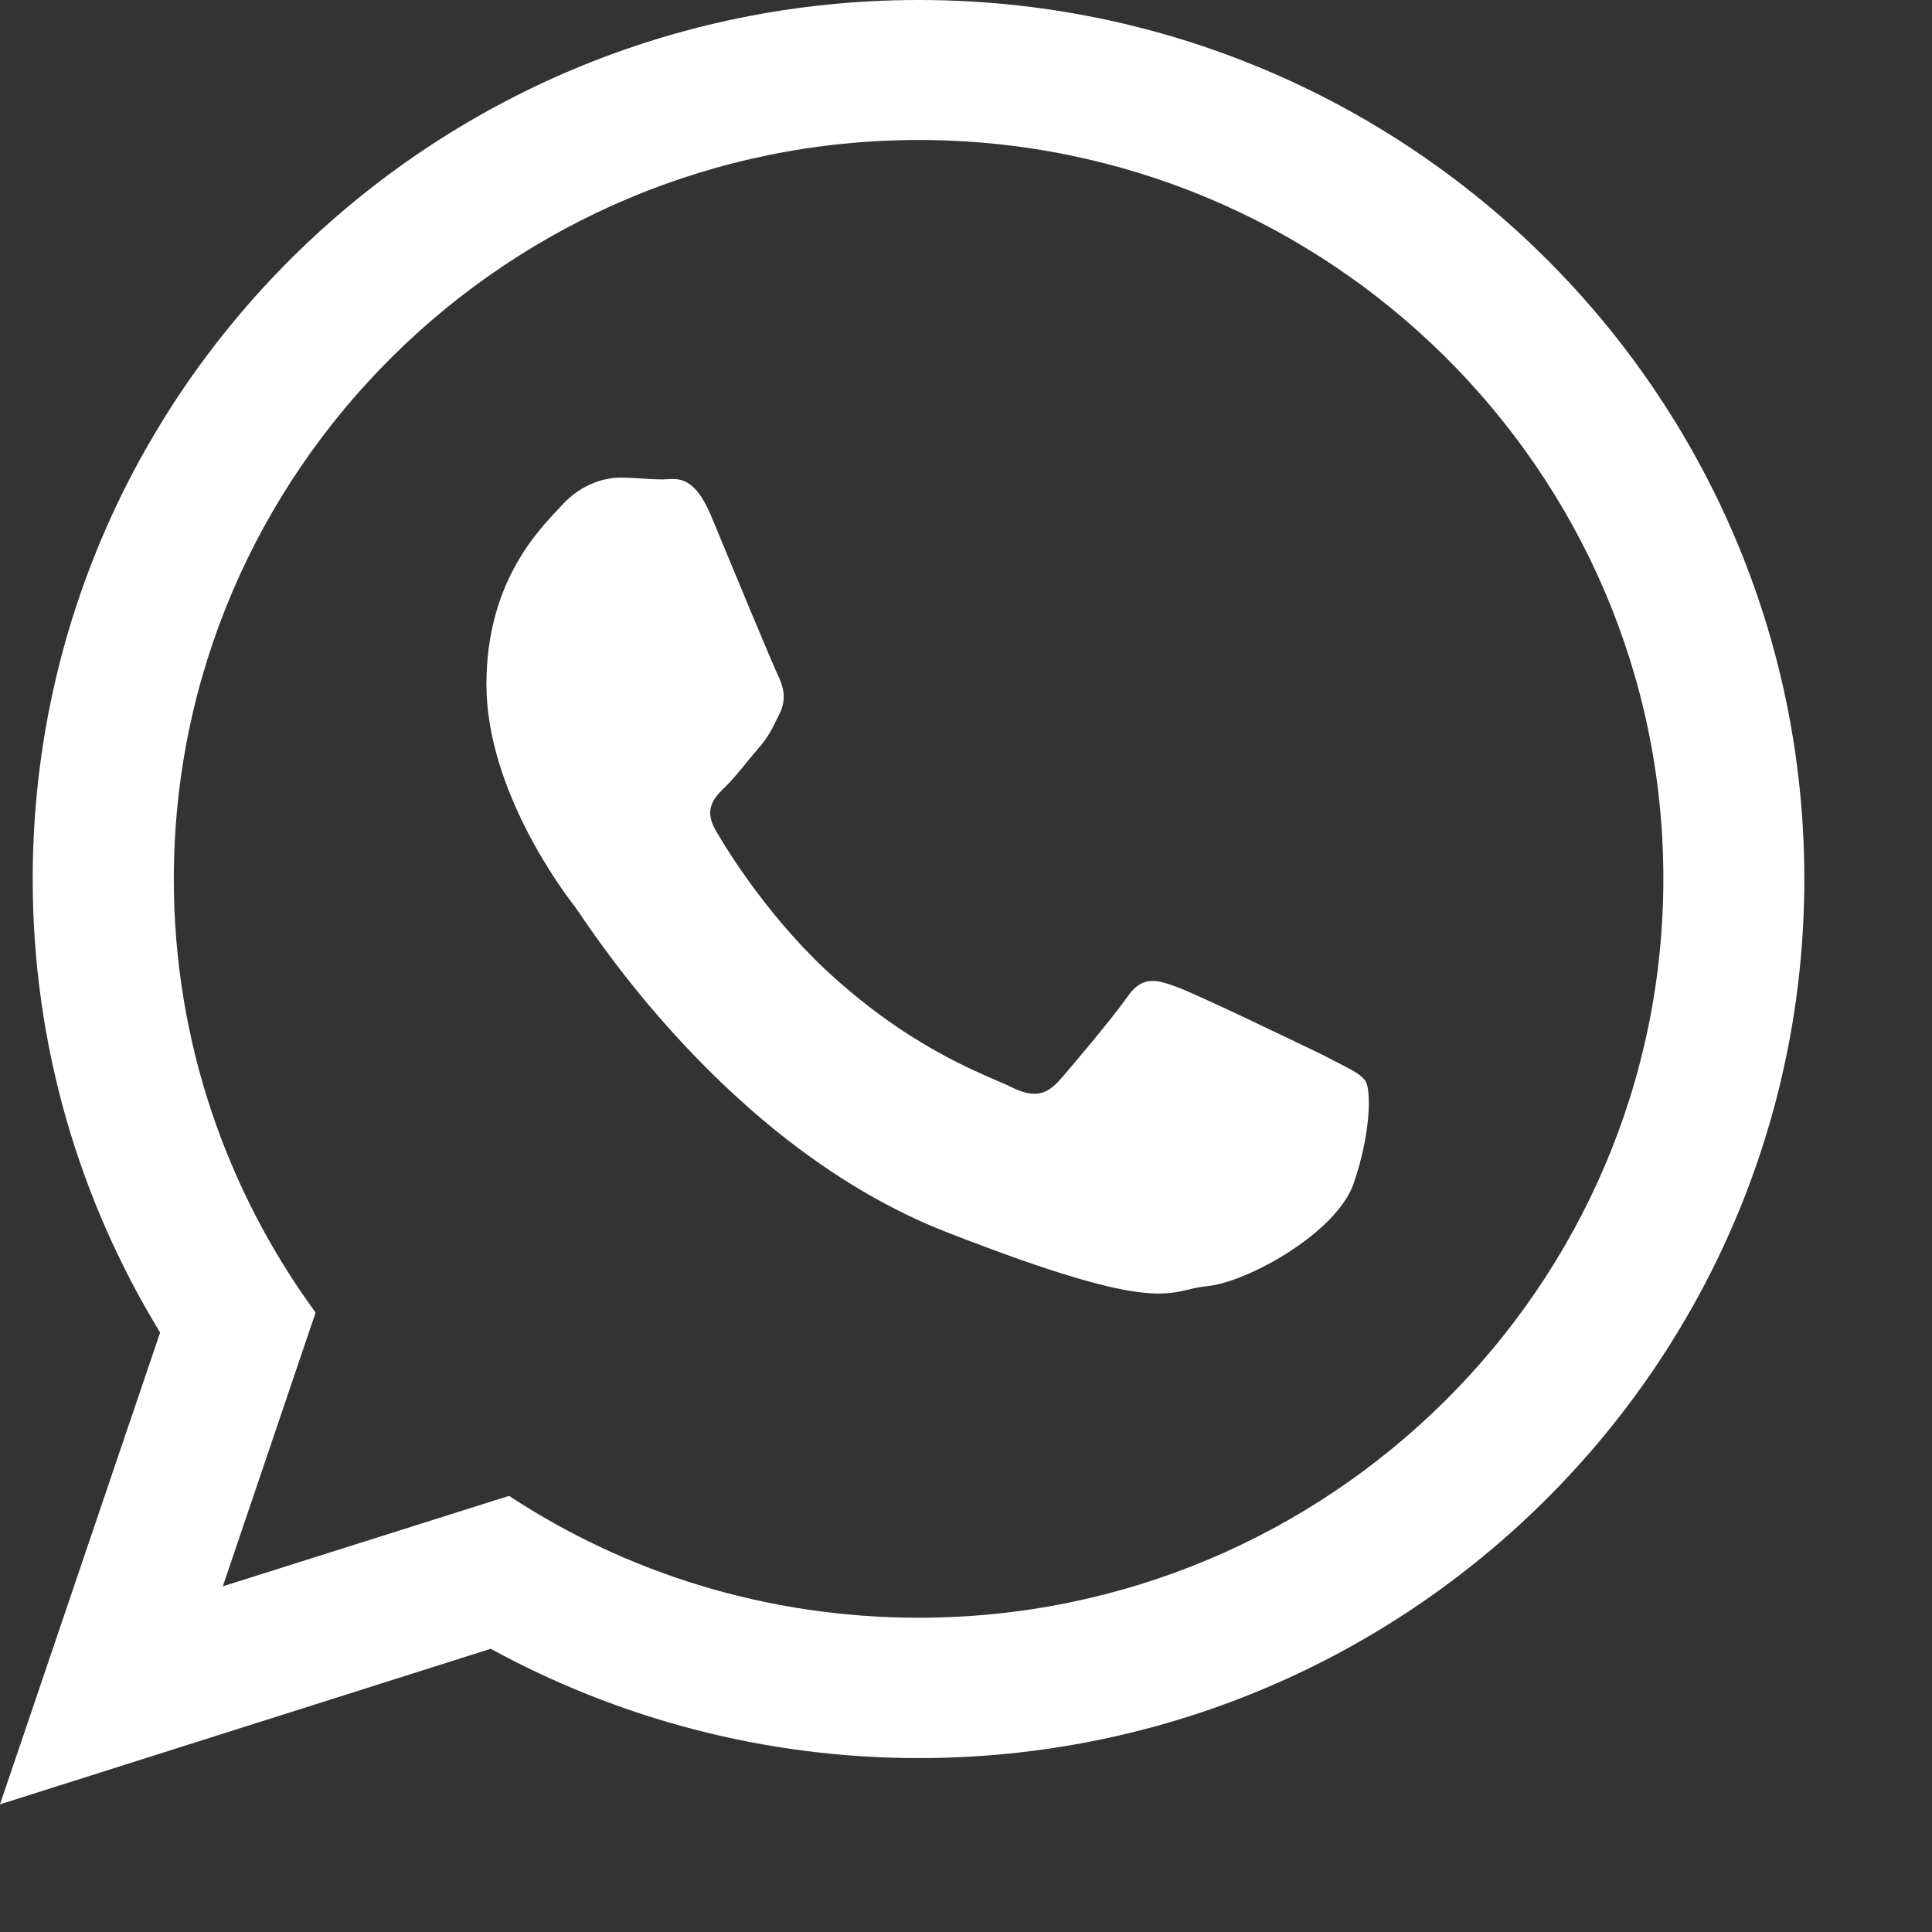
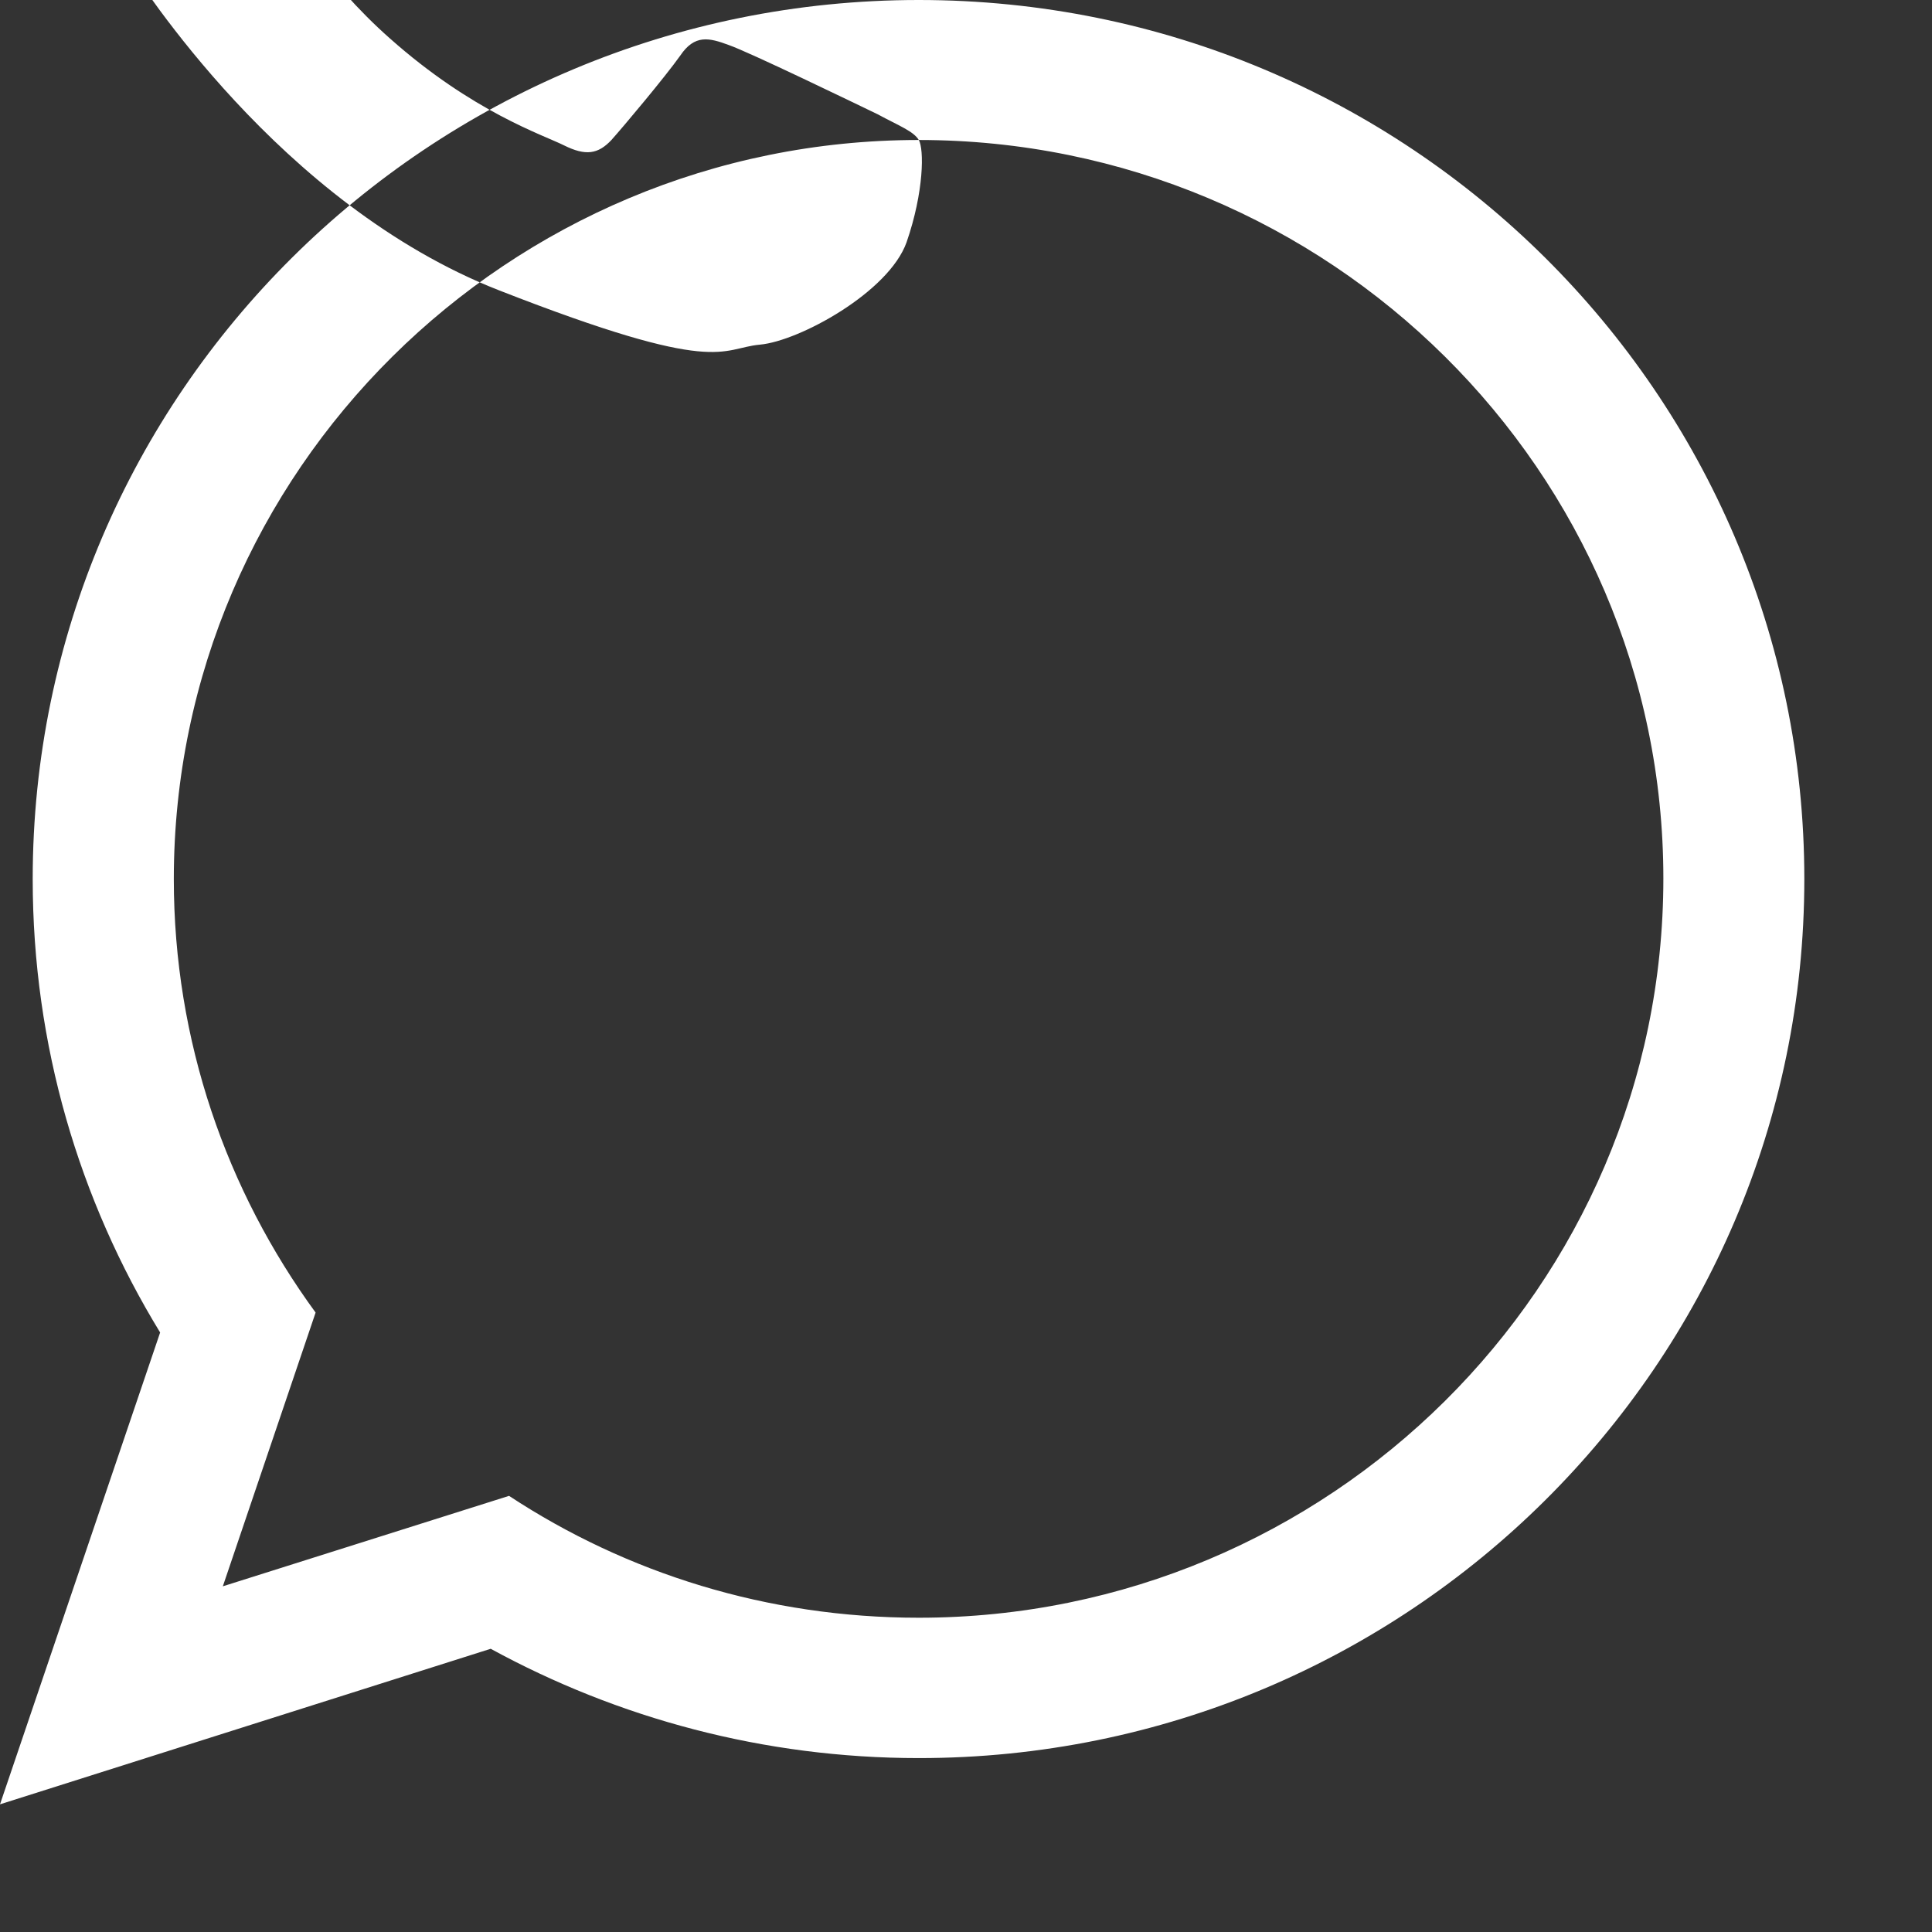
<svg xmlns="http://www.w3.org/2000/svg" xmlns:xlink="http://www.w3.org/1999/xlink" version="1.1" preserveAspectRatio="none" x="0px" y="0px" width="32px" height="32px" viewBox="0 0 512 512">
  <rect x="0" y="0" width="512" height="512" fill="#333333" stroke="none" />
  <defs>
    <g id="Layer0_0_FILL" fill="#fff">
-       <path d="M478.165 232.946c0 128.567-105.057 232.966-234.679 232.966-41.102 0-79.814-10.599-113.445-28.969L0 478.165l42.437-125.04c-21.438-35.065-33.77-76.207-33.77-120.159C8.667 104.34 113.763 0 243.485 0c129.623 0 234.68 104.34 234.68 232.946zM243.485 37.098c-108.802 0-197.422 87.803-197.422 195.868 0 42.915 13.986 82.603 37.576 114.879l-24.586 72.542 75.849-23.968c31.121 20.481 68.457 32.296 108.583 32.296 108.723 0 197.323-87.843 197.323-195.908 0-107.886-88.6-195.709-197.323-195.709zM361.931 286.62c-1.395-2.331-5.22-3.746-10.898-6.814-5.917-2.849-34.089-16.497-39.508-18.37-5.16-1.913-8.986-2.849-12.811 2.829-4.005 5.638-14.903 18.629-18.23 22.354-3.546 3.785-6.854 4.264-12.552 1.435-5.618-2.809-24.267-8.866-46.203-28.391-17.055-15.042-28.67-33.711-31.997-39.508-3.427-5.758-.398-8.826 2.471-11.635 2.69-2.59 5.778-6.734 8.627-10.041 2.969-3.287 3.905-5.638 5.798-9.424 1.913-3.905.936-7.192-.478-10.141-1.415-2.849-13.01-30.881-17.752-42.337-4.841-11.416-9.543-9.523-12.871-9.523-3.467 0-7.212-.478-11.117-.478-3.785 0-10.041 1.395-15.381 7.192-5.2 5.658-20.123 19.465-20.123 47.597 0 28.052 20.601 55.308 23.55 59.053 2.869 3.785 39.747 63.197 98.303 86.07 58.476 22.872 58.476 15.321 69.115 14.365 10.38-.956 34.069-13.867 38.811-27.096 4.66-13.45 4.66-24.766 3.246-27.137z">
+       <path d="M478.165 232.946c0 128.567-105.057 232.966-234.679 232.966-41.102 0-79.814-10.599-113.445-28.969L0 478.165l42.437-125.04c-21.438-35.065-33.77-76.207-33.77-120.159C8.667 104.34 113.763 0 243.485 0c129.623 0 234.68 104.34 234.68 232.946zM243.485 37.098c-108.802 0-197.422 87.803-197.422 195.868 0 42.915 13.986 82.603 37.576 114.879l-24.586 72.542 75.849-23.968c31.121 20.481 68.457 32.296 108.583 32.296 108.723 0 197.323-87.843 197.323-195.908 0-107.886-88.6-195.709-197.323-195.709zc-1.395-2.331-5.22-3.746-10.898-6.814-5.917-2.849-34.089-16.497-39.508-18.37-5.16-1.913-8.986-2.849-12.811 2.829-4.005 5.638-14.903 18.629-18.23 22.354-3.546 3.785-6.854 4.264-12.552 1.435-5.618-2.809-24.267-8.866-46.203-28.391-17.055-15.042-28.67-33.711-31.997-39.508-3.427-5.758-.398-8.826 2.471-11.635 2.69-2.59 5.778-6.734 8.627-10.041 2.969-3.287 3.905-5.638 5.798-9.424 1.913-3.905.936-7.192-.478-10.141-1.415-2.849-13.01-30.881-17.752-42.337-4.841-11.416-9.543-9.523-12.871-9.523-3.467 0-7.212-.478-11.117-.478-3.785 0-10.041 1.395-15.381 7.192-5.2 5.658-20.123 19.465-20.123 47.597 0 28.052 20.601 55.308 23.55 59.053 2.869 3.785 39.747 63.197 98.303 86.07 58.476 22.872 58.476 15.321 69.115 14.365 10.38-.956 34.069-13.867 38.811-27.096 4.66-13.45 4.66-24.766 3.246-27.137z">
</path>
    </g>
  </defs>
  <g transform="matrix( 1, 0, 0, 1, 0,0) ">
    <use xlink:href="#Layer0_0_FILL" />
  </g>
</svg>